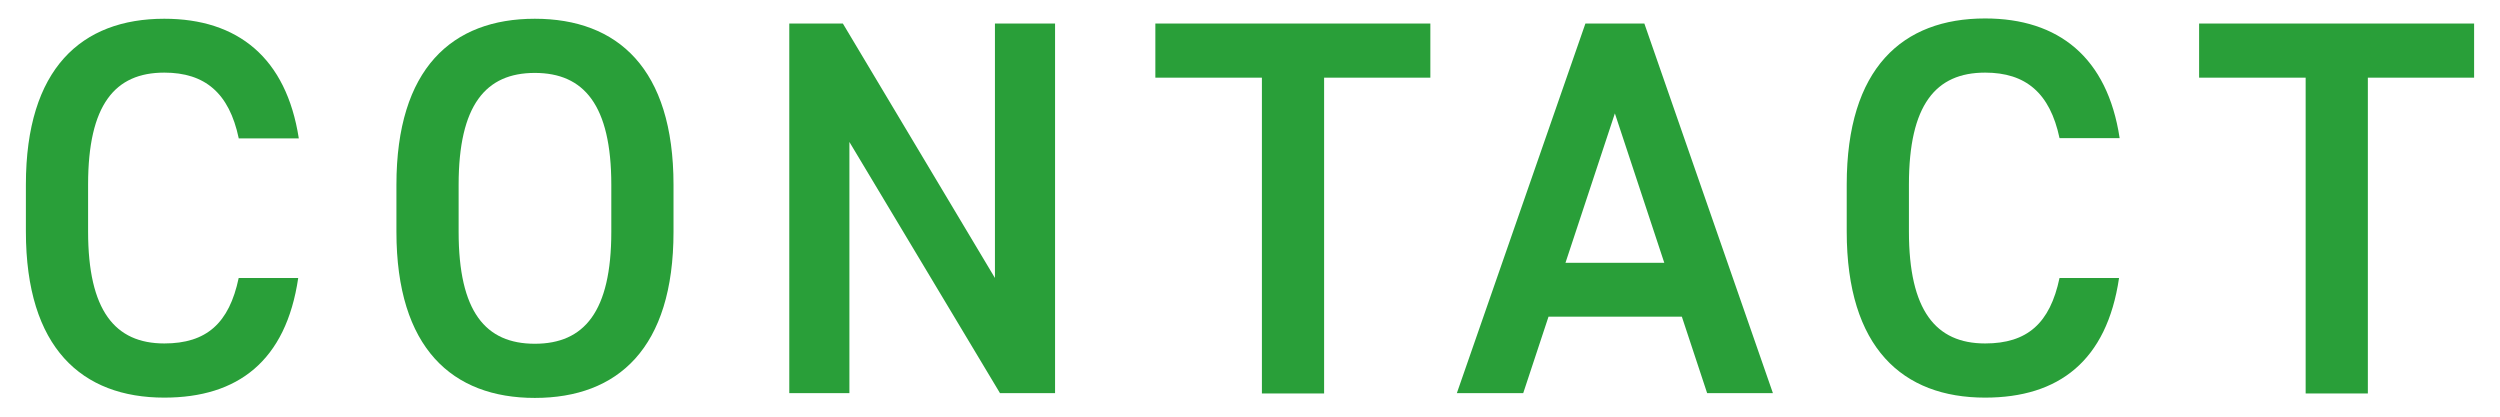
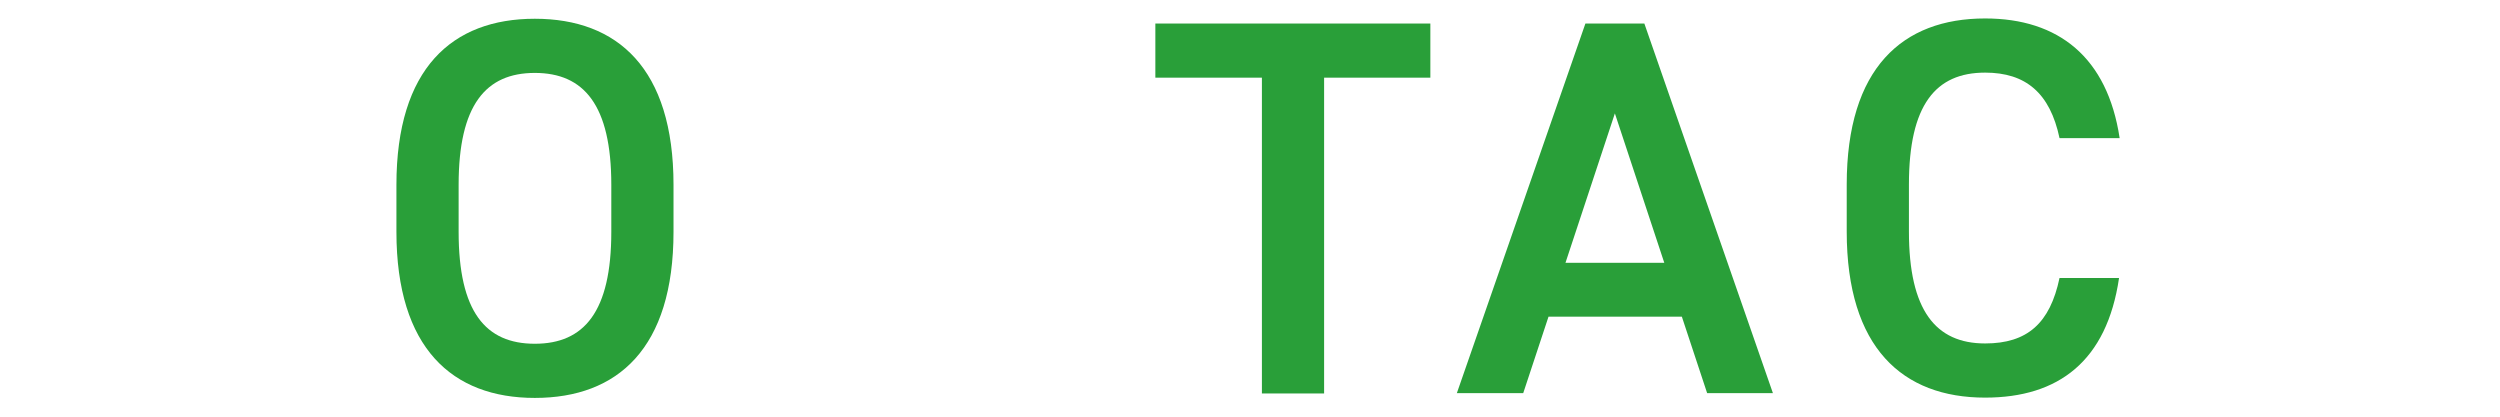
<svg xmlns="http://www.w3.org/2000/svg" width="84" height="14" viewBox="0 0 84 14">
-   <path d="m8.02,4.64c-.32-1.51-1.13-2.2-2.5-2.2-1.66,0-2.56,1.08-2.56,3.76v1.58c0,2.65.9,3.76,2.56,3.76,1.42,0,2.18-.68,2.5-2.2h2c-.41,2.79-2.03,4.02-4.5,4.02-2.77,0-4.65-1.67-4.65-5.58v-1.58C.87,2.3,2.74.63,5.52.63c2.47,0,4.1,1.31,4.52,4.02h-2.02Z" style="fill:#299f39;stroke-width:0px" />
  <path d="m17.97,13.37c-2.77,0-4.65-1.67-4.65-5.58v-1.58c0-3.91,1.87-5.58,4.65-5.58s4.66,1.67,4.66,5.58v1.58c0,3.91-1.87,5.58-4.66,5.58Zm-2.56-5.58c0,2.68.9,3.76,2.56,3.76s2.57-1.08,2.57-3.76v-1.58c0-2.68-.92-3.76-2.57-3.76s-2.56,1.08-2.56,3.76v1.58Z" style="fill:#299f39;stroke-width:0px" />
-   <path d="m35.45.79v12.42h-1.85l-5.06-8.44v8.44h-2.02V.79h1.8l5.11,8.55V.79h2.02Z" style="fill:#299f39;stroke-width:0px" />
  <path d="m48.06.79v1.82h-3.57v10.61h-2.09V2.61h-3.58V.79h9.24Z" style="fill:#299f39;stroke-width:0px" />
  <path d="m48.95,13.21L53.27.79h1.98l4.32,12.42h-2.21l-.85-2.57h-4.48l-.85,2.57h-2.23Zm3.66-4.38h3.31l-1.66-5.02-1.66,5.02Z" style="fill:#299f39;stroke-width:0px" />
  <path d="m69.2,4.64c-.32-1.51-1.13-2.2-2.5-2.2-1.66,0-2.56,1.08-2.56,3.76v1.58c0,2.65.9,3.76,2.56,3.76,1.42,0,2.18-.68,2.5-2.2h2c-.41,2.79-2.03,4.02-4.5,4.02-2.77,0-4.65-1.67-4.65-5.58v-1.58c0-3.91,1.87-5.58,4.65-5.58,2.47,0,4.11,1.31,4.52,4.02h-2.02Z" style="fill:#299f39;stroke-width:0px" />
-   <path d="m83.13.79v1.82h-3.57v10.61h-2.09V2.61h-3.58V.79h9.24Z" style="fill:#299f39;stroke-width:0px" />
-   <rect width="84" height="14" style="fill:none;stroke-width:0px" />
</svg>